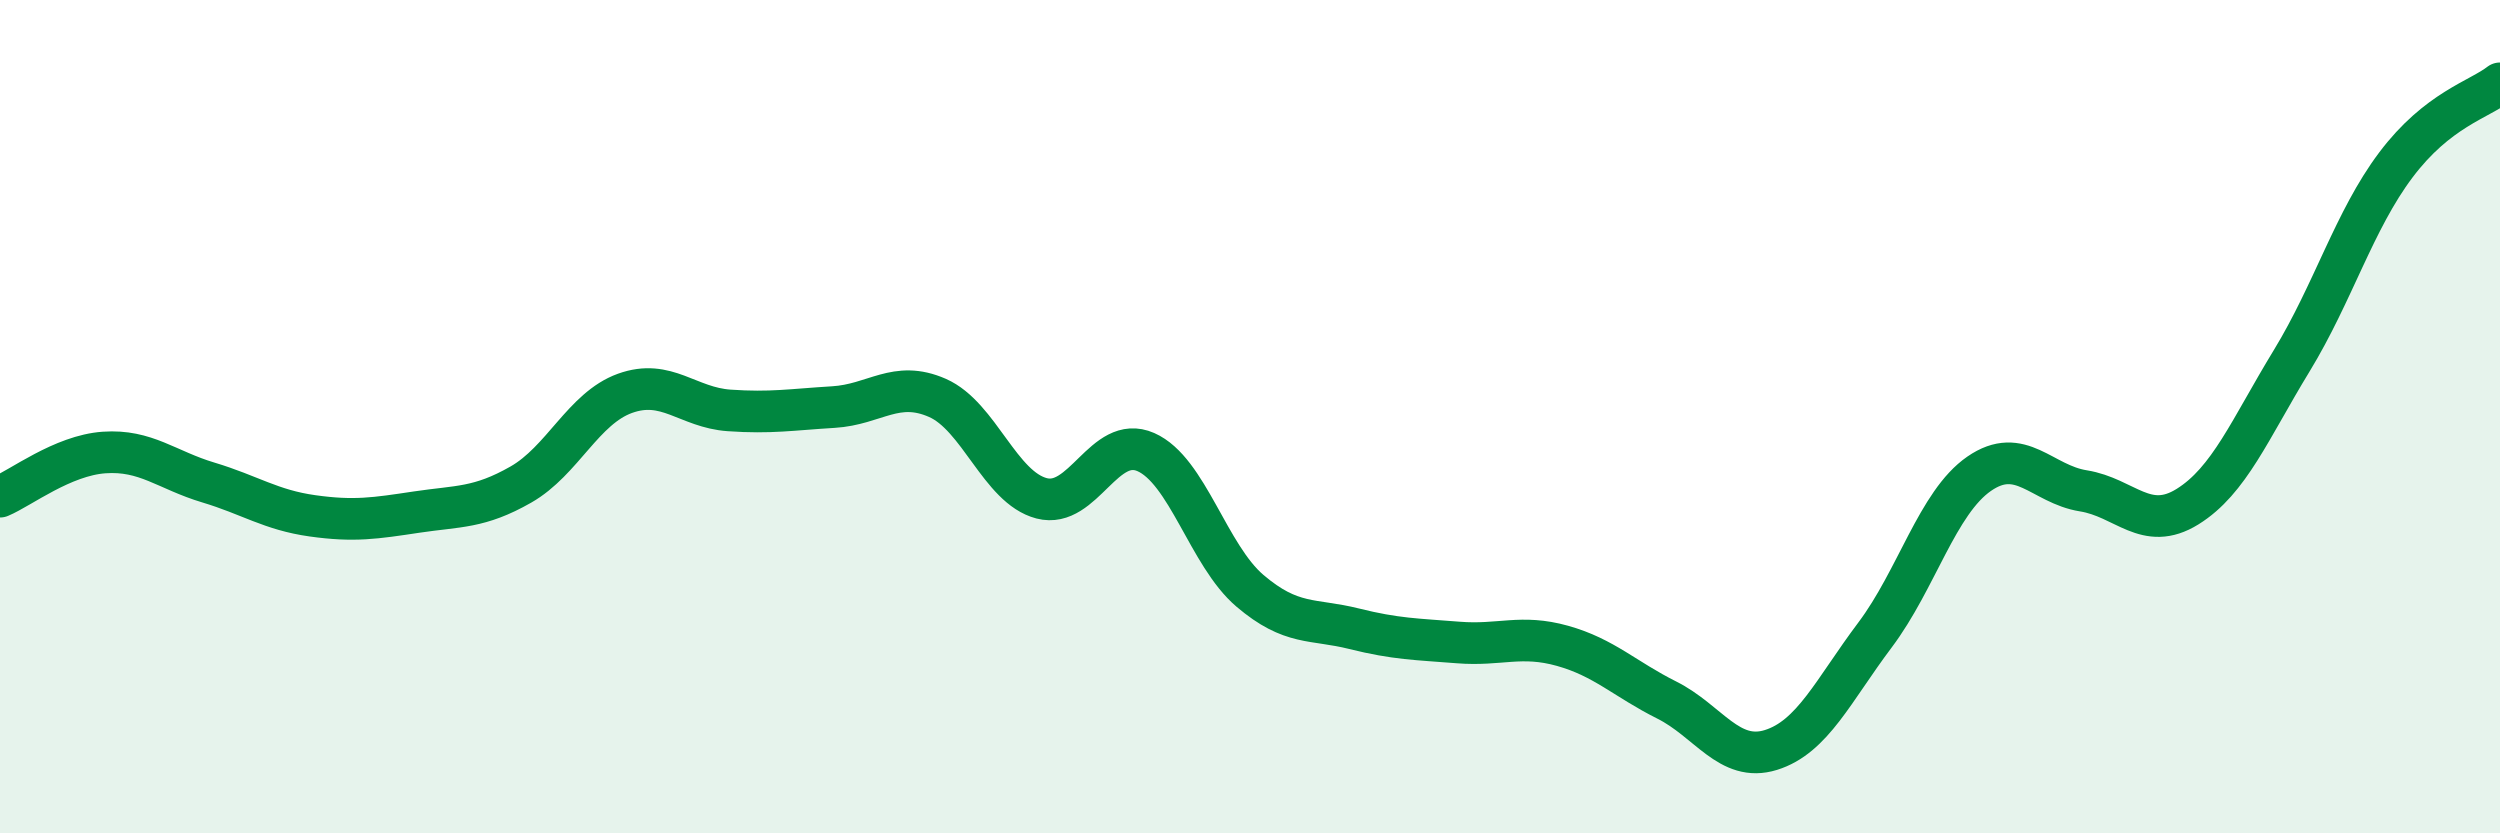
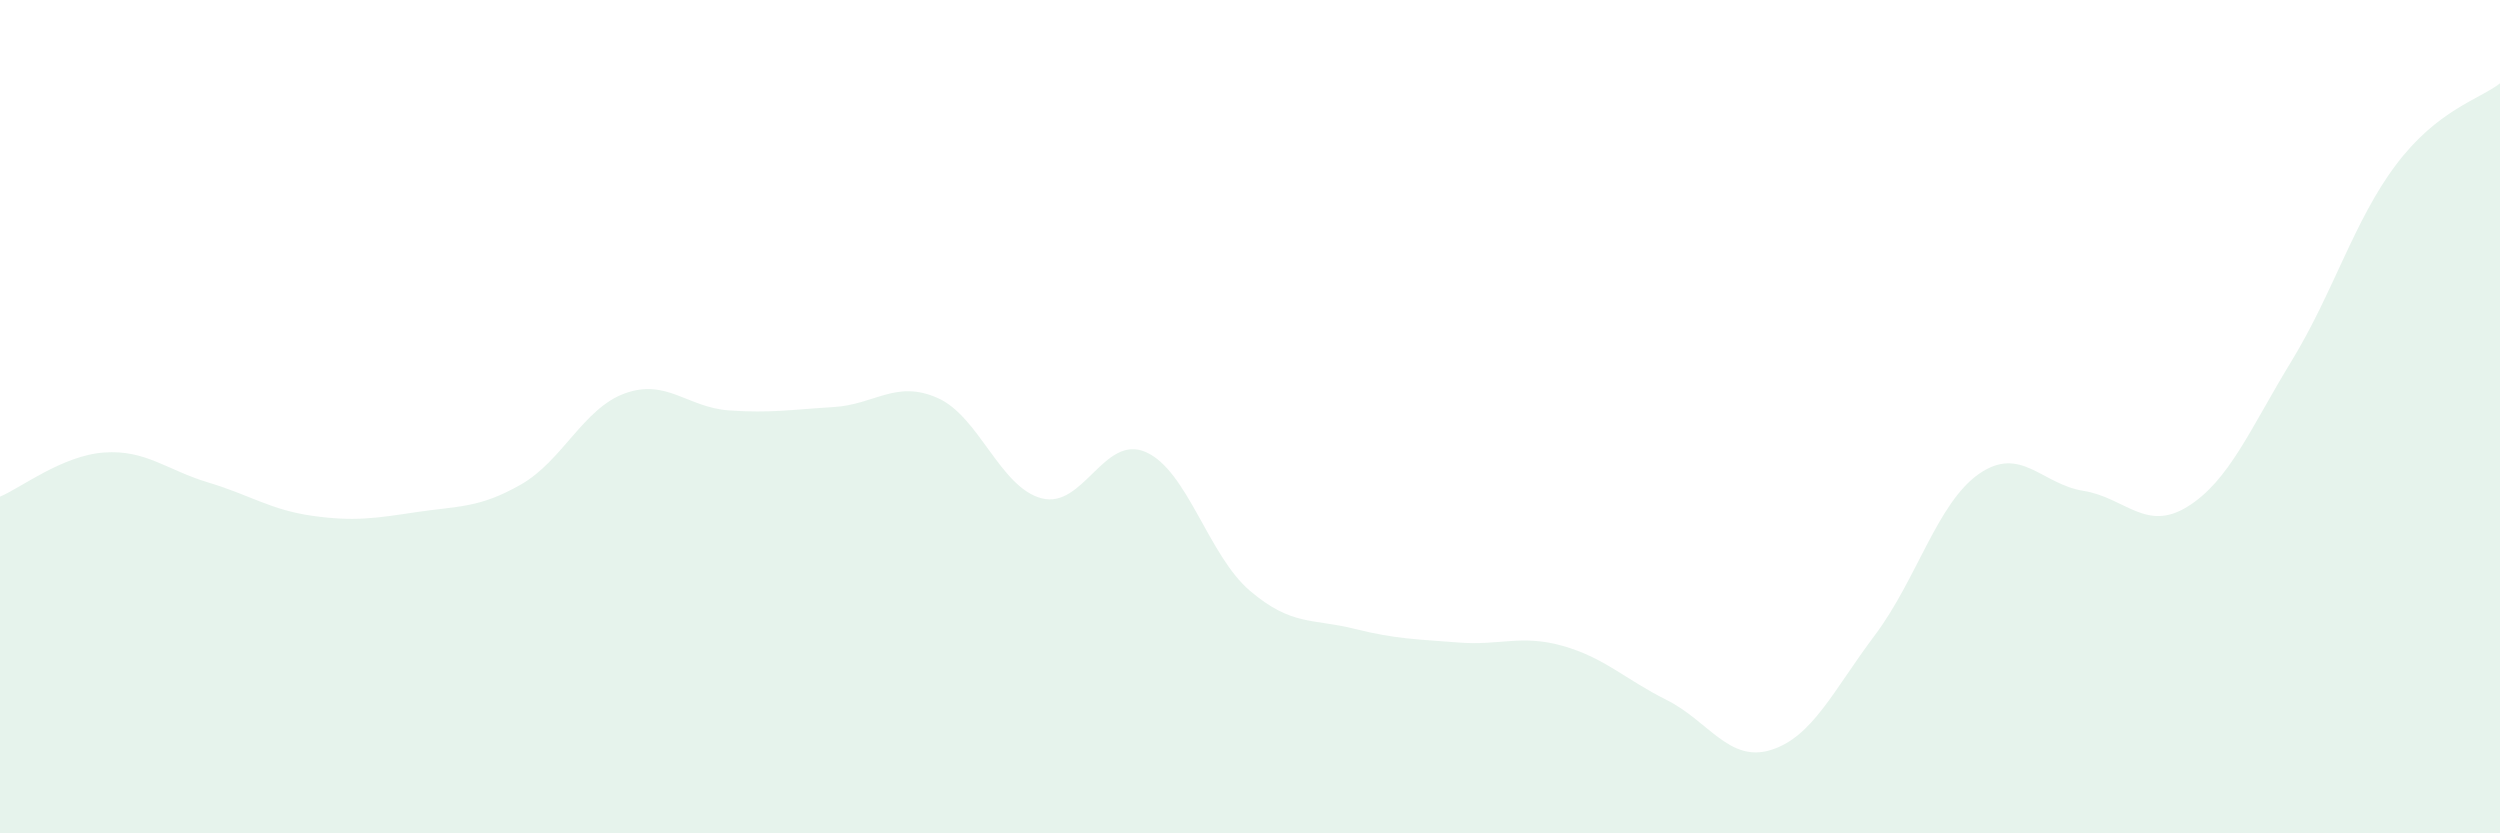
<svg xmlns="http://www.w3.org/2000/svg" width="60" height="20" viewBox="0 0 60 20">
  <path d="M 0,11.92 C 0.5,11.71 1.5,10.93 2.5,10.86 C 3.5,10.79 4,11.28 5,11.58 C 6,11.88 6.5,12.24 7.5,12.38 C 8.5,12.52 9,12.44 10,12.29 C 11,12.14 11.5,12.2 12.5,11.63 C 13.5,11.06 14,9.8 15,9.44 C 16,9.08 16.5,9.78 17.5,9.85 C 18.5,9.92 19,9.83 20,9.77 C 21,9.71 21.5,9.11 22.5,9.55 C 23.5,9.99 24,11.7 25,11.96 C 26,12.22 26.5,10.41 27.5,10.85 C 28.5,11.29 29,13.33 30,14.18 C 31,15.03 31.5,14.84 32.5,15.09 C 33.5,15.34 34,15.34 35,15.42 C 36,15.5 36.5,15.22 37.5,15.5 C 38.5,15.78 39,16.3 40,16.8 C 41,17.3 41.5,18.31 42.5,18 C 43.5,17.69 44,16.57 45,15.24 C 46,13.91 46.5,12.06 47.5,11.37 C 48.5,10.68 49,11.62 50,11.78 C 51,11.94 51.5,12.78 52.5,12.16 C 53.5,11.54 54,10.3 55,8.66 C 56,7.02 56.5,5.29 57.5,3.96 C 58.5,2.63 59.5,2.39 60,2L60 20L0 20Z" fill="#008740" opacity="0.1" stroke-linecap="round" stroke-linejoin="round" />
-   <path d="M 0,11.92 C 0.5,11.71 1.5,10.93 2.5,10.86 C 3.5,10.79 4,11.28 5,11.58 C 6,11.88 6.5,12.24 7.5,12.38 C 8.5,12.52 9,12.44 10,12.29 C 11,12.14 11.5,12.2 12.5,11.63 C 13.5,11.06 14,9.8 15,9.44 C 16,9.08 16.5,9.78 17.5,9.85 C 18.5,9.92 19,9.83 20,9.77 C 21,9.71 21.5,9.11 22.5,9.55 C 23.5,9.99 24,11.7 25,11.96 C 26,12.22 26.5,10.41 27.5,10.85 C 28.5,11.29 29,13.33 30,14.18 C 31,15.03 31.5,14.84 32.5,15.09 C 33.5,15.34 34,15.34 35,15.42 C 36,15.5 36.5,15.22 37.5,15.5 C 38.5,15.78 39,16.3 40,16.8 C 41,17.3 41.5,18.31 42.5,18 C 43.5,17.69 44,16.57 45,15.24 C 46,13.91 46.5,12.06 47.5,11.37 C 48.5,10.68 49,11.62 50,11.78 C 51,11.94 51.5,12.78 52.5,12.16 C 53.5,11.54 54,10.3 55,8.66 C 56,7.02 56.5,5.29 57.5,3.96 C 58.5,2.63 59.5,2.39 60,2" stroke="#008740" stroke-width="1" fill="none" stroke-linecap="round" stroke-linejoin="round" />
</svg>